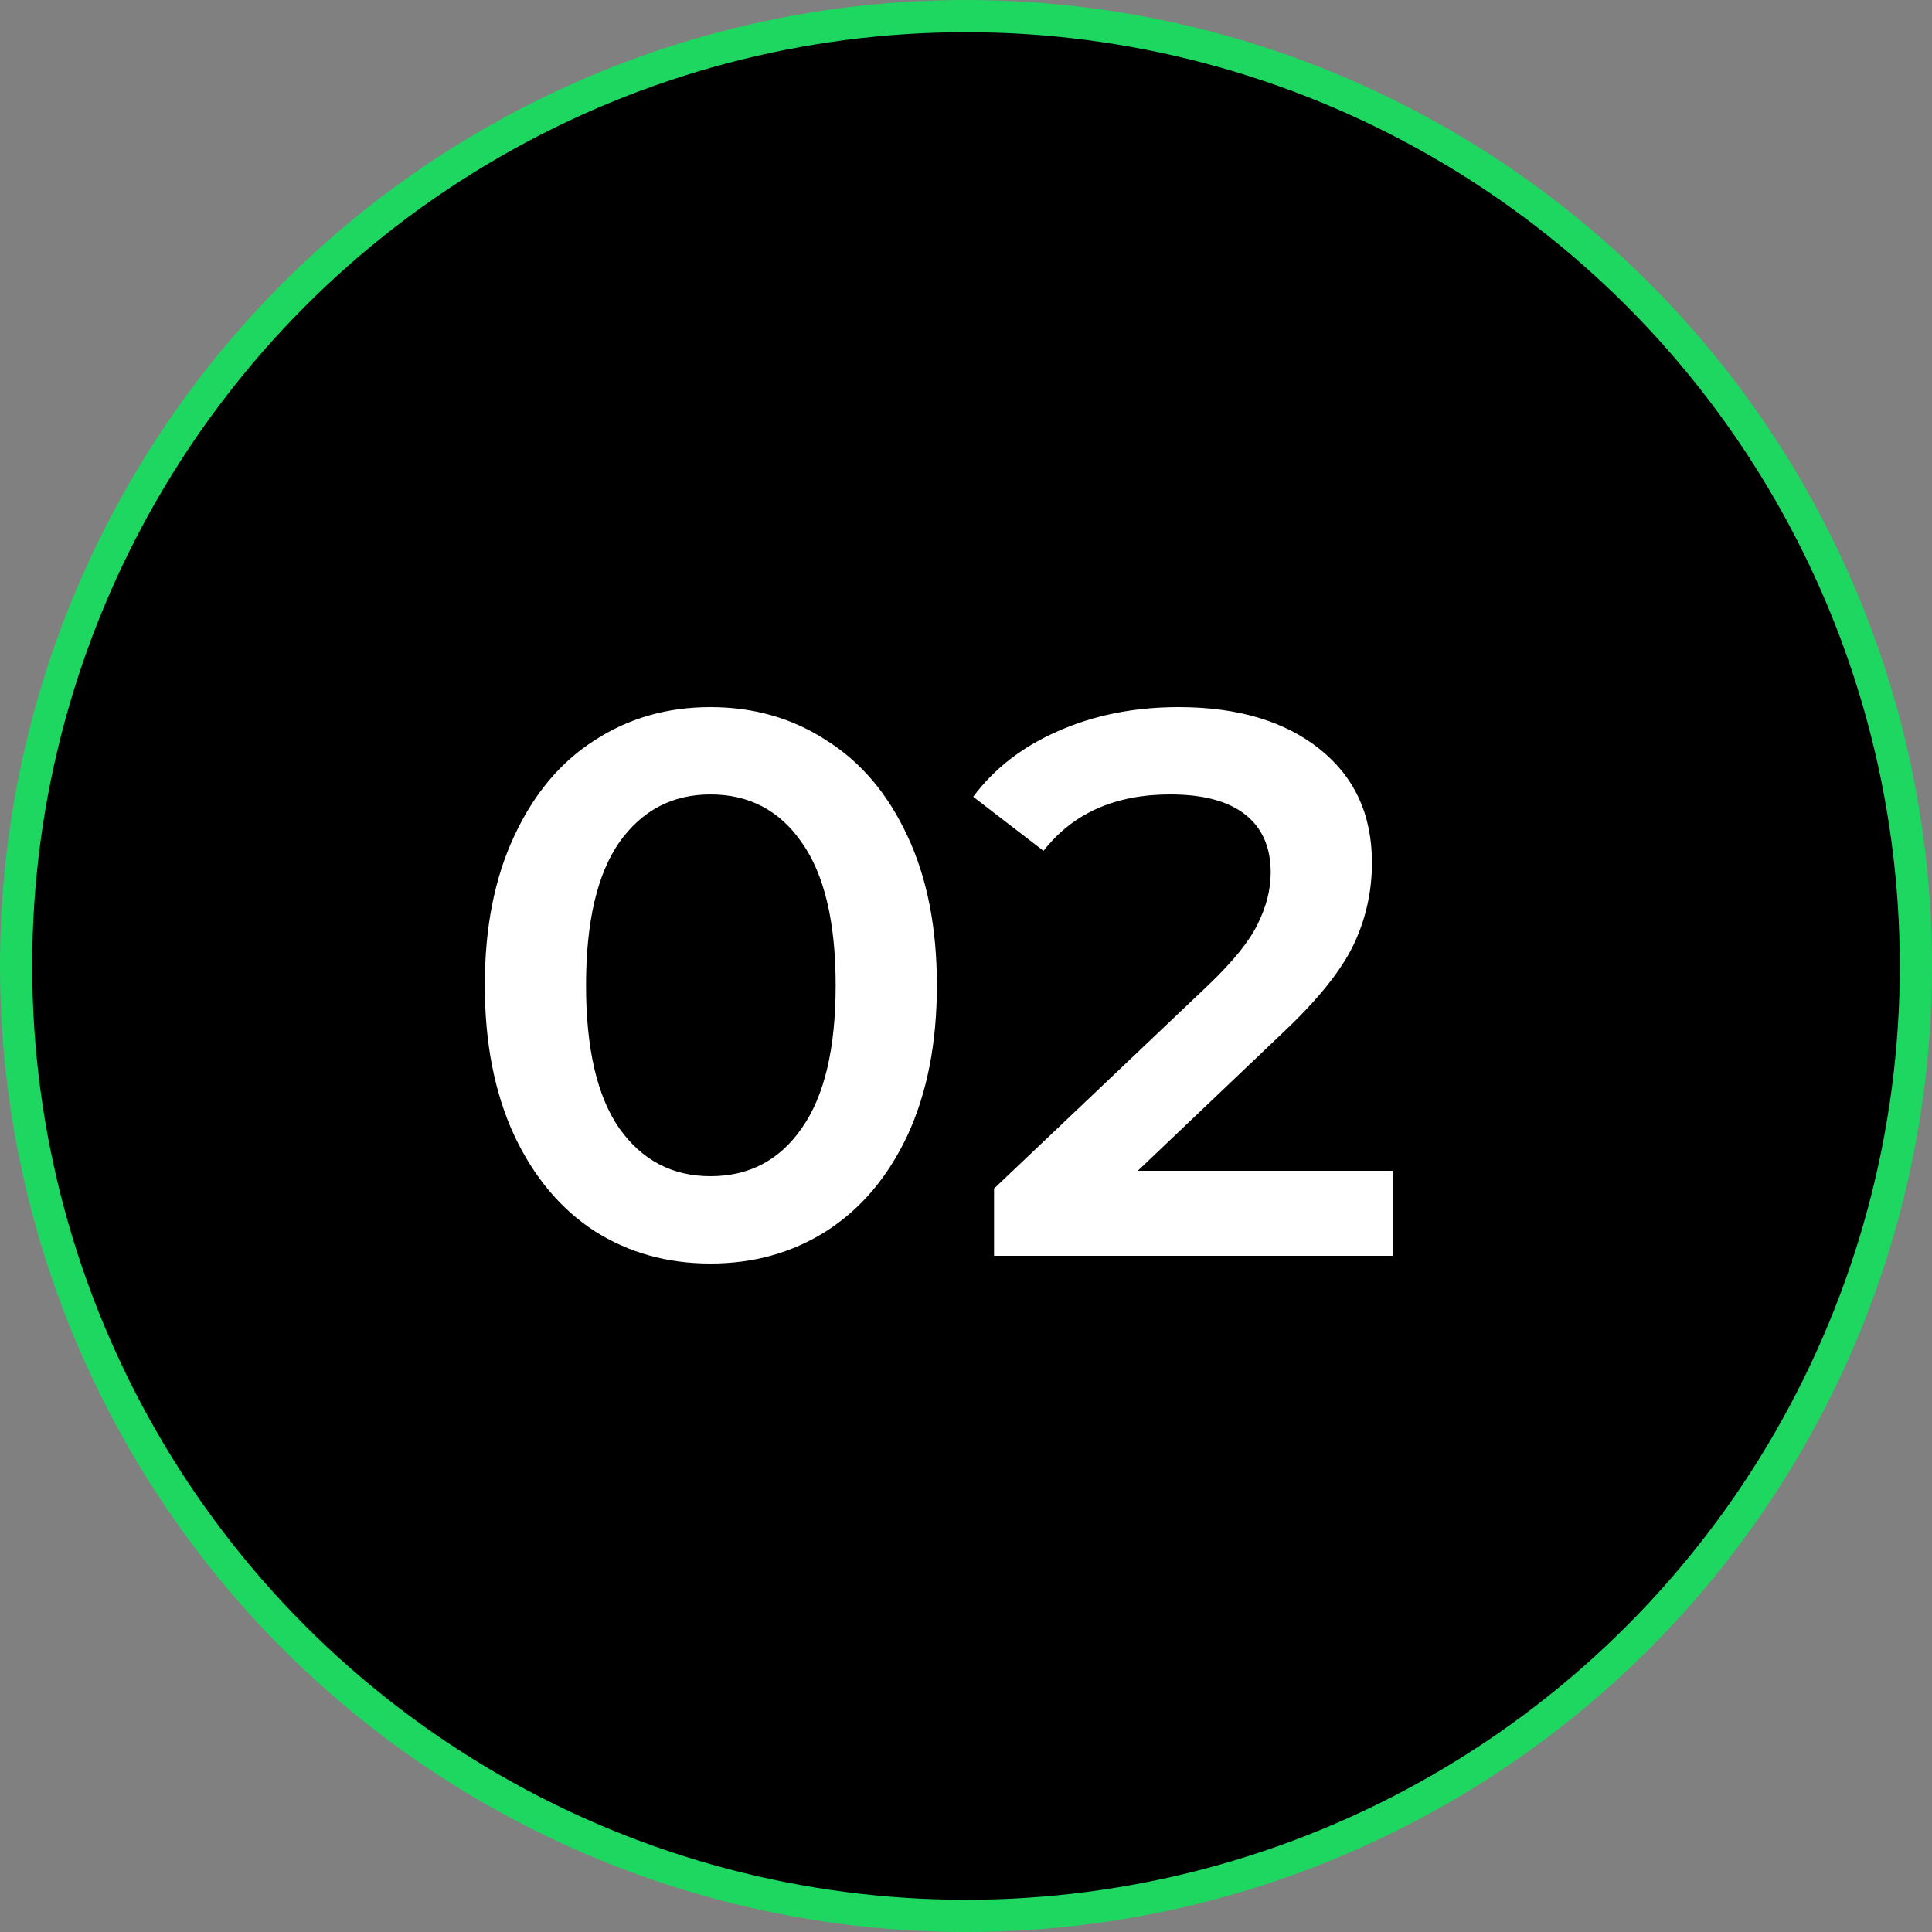
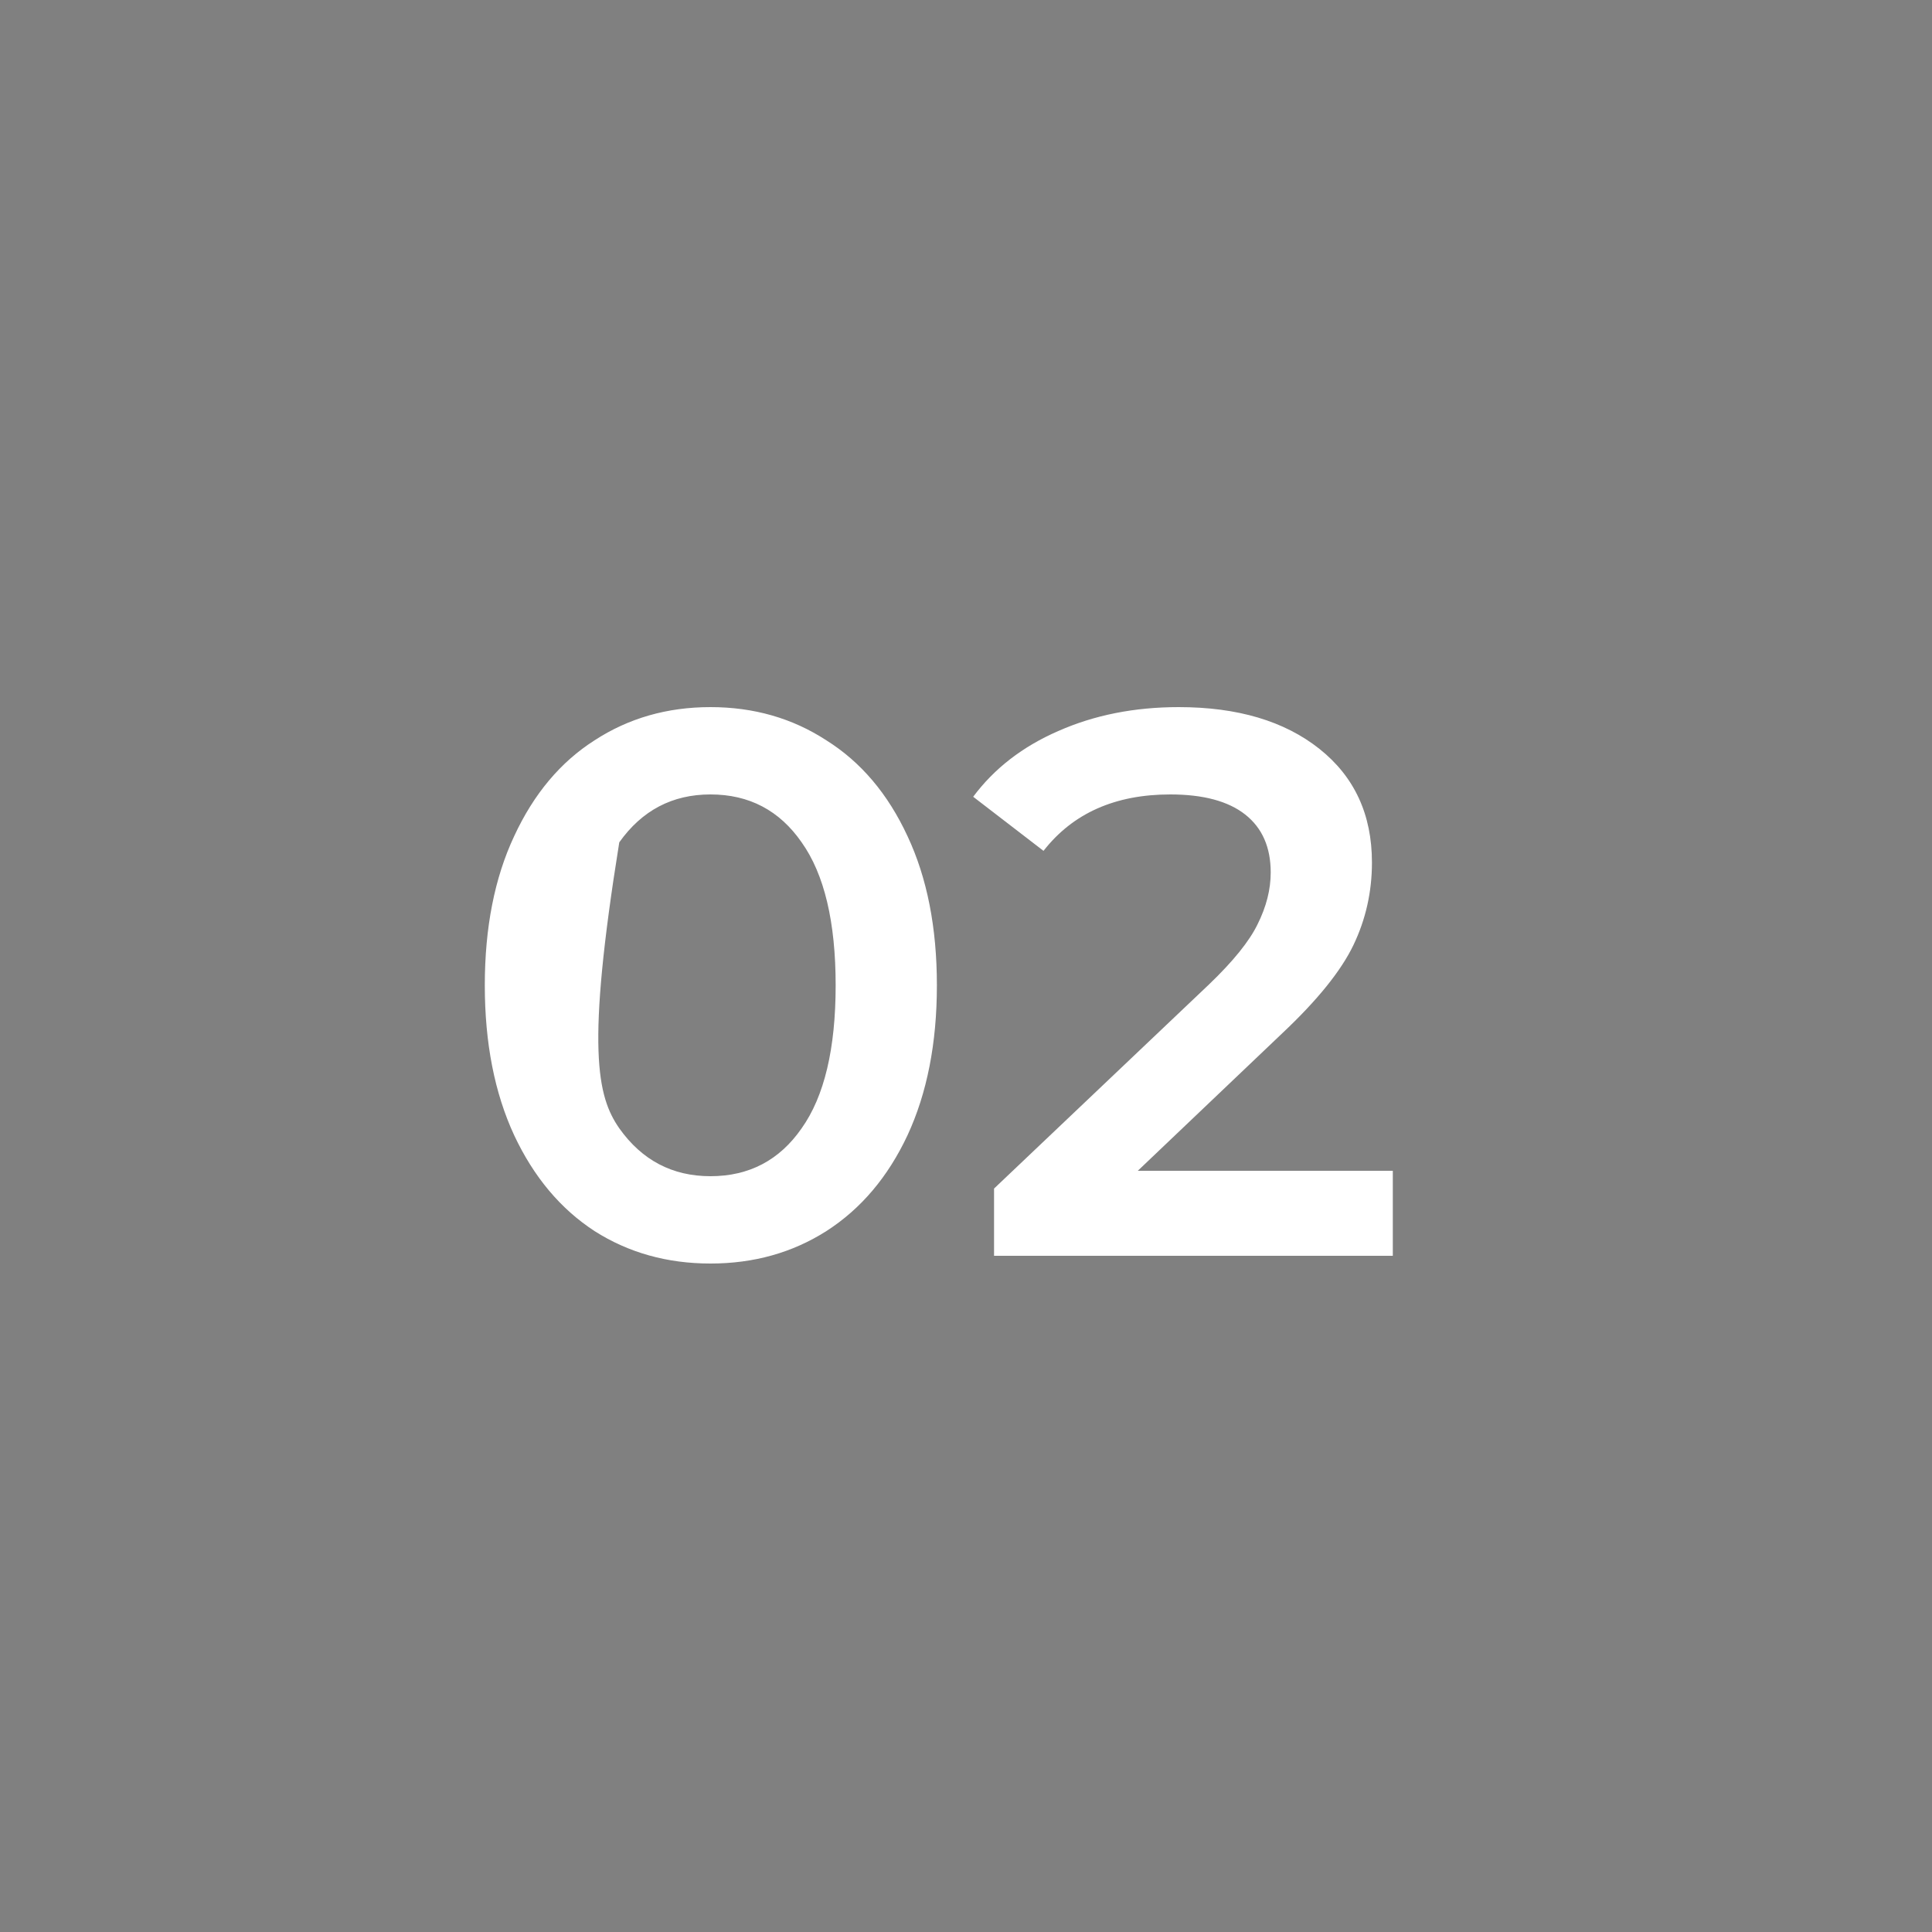
<svg xmlns="http://www.w3.org/2000/svg" width="60" height="60" viewBox="0 0 60 60" fill="none">
  <rect x="0" y="0" width="60" height="60" fill="#808080" stroke="none" />
-   <circle cx="30" cy="30" r="29.5" fill="black" stroke="#1ED760" />
-   <path d="M22.064 39.24C20.72 39.24 19.52 38.904 18.464 38.232C17.408 37.544 16.576 36.552 15.968 35.256C15.36 33.944 15.056 32.392 15.056 30.6C15.056 28.808 15.36 27.264 15.968 25.968C16.576 24.656 17.408 23.664 18.464 22.992C19.52 22.304 20.72 21.96 22.064 21.96C23.408 21.96 24.608 22.304 25.664 22.992C26.736 23.664 27.576 24.656 28.184 25.968C28.792 27.264 29.096 28.808 29.096 30.6C29.096 32.392 28.792 33.944 28.184 35.256C27.576 36.552 26.736 37.544 25.664 38.232C24.608 38.904 23.408 39.24 22.064 39.24ZM22.064 36.528C23.264 36.528 24.208 36.032 24.896 35.04C25.6 34.048 25.952 32.568 25.952 30.6C25.952 28.632 25.6 27.152 24.896 26.16C24.208 25.168 23.264 24.672 22.064 24.672C20.88 24.672 19.936 25.168 19.232 26.16C18.544 27.152 18.2 28.632 18.2 30.6C18.2 32.568 18.544 34.048 19.232 35.04C19.936 36.032 20.88 36.528 22.064 36.528ZM43.255 36.36V39H30.871V36.912L37.543 30.576C38.295 29.856 38.799 29.232 39.055 28.704C39.327 28.16 39.463 27.624 39.463 27.096C39.463 26.312 39.199 25.712 38.671 25.296C38.143 24.88 37.367 24.672 36.343 24.672C34.631 24.672 33.319 25.256 32.407 26.424L30.223 24.744C30.879 23.864 31.759 23.184 32.863 22.704C33.983 22.208 35.231 21.96 36.607 21.96C38.431 21.96 39.887 22.392 40.975 23.256C42.063 24.12 42.607 25.296 42.607 26.784C42.607 27.696 42.415 28.552 42.031 29.352C41.647 30.152 40.911 31.064 39.823 32.088L35.335 36.36H43.255Z" fill="white" />
+   <path d="M22.064 39.24C20.72 39.24 19.52 38.904 18.464 38.232C17.408 37.544 16.576 36.552 15.968 35.256C15.36 33.944 15.056 32.392 15.056 30.6C15.056 28.808 15.36 27.264 15.968 25.968C16.576 24.656 17.408 23.664 18.464 22.992C19.52 22.304 20.72 21.96 22.064 21.96C23.408 21.96 24.608 22.304 25.664 22.992C26.736 23.664 27.576 24.656 28.184 25.968C28.792 27.264 29.096 28.808 29.096 30.6C29.096 32.392 28.792 33.944 28.184 35.256C27.576 36.552 26.736 37.544 25.664 38.232C24.608 38.904 23.408 39.24 22.064 39.24ZM22.064 36.528C23.264 36.528 24.208 36.032 24.896 35.04C25.6 34.048 25.952 32.568 25.952 30.6C25.952 28.632 25.6 27.152 24.896 26.16C24.208 25.168 23.264 24.672 22.064 24.672C20.88 24.672 19.936 25.168 19.232 26.16C18.2 32.568 18.544 34.048 19.232 35.04C19.936 36.032 20.88 36.528 22.064 36.528ZM43.255 36.36V39H30.871V36.912L37.543 30.576C38.295 29.856 38.799 29.232 39.055 28.704C39.327 28.16 39.463 27.624 39.463 27.096C39.463 26.312 39.199 25.712 38.671 25.296C38.143 24.88 37.367 24.672 36.343 24.672C34.631 24.672 33.319 25.256 32.407 26.424L30.223 24.744C30.879 23.864 31.759 23.184 32.863 22.704C33.983 22.208 35.231 21.96 36.607 21.96C38.431 21.96 39.887 22.392 40.975 23.256C42.063 24.12 42.607 25.296 42.607 26.784C42.607 27.696 42.415 28.552 42.031 29.352C41.647 30.152 40.911 31.064 39.823 32.088L35.335 36.36H43.255Z" fill="white" />
</svg>